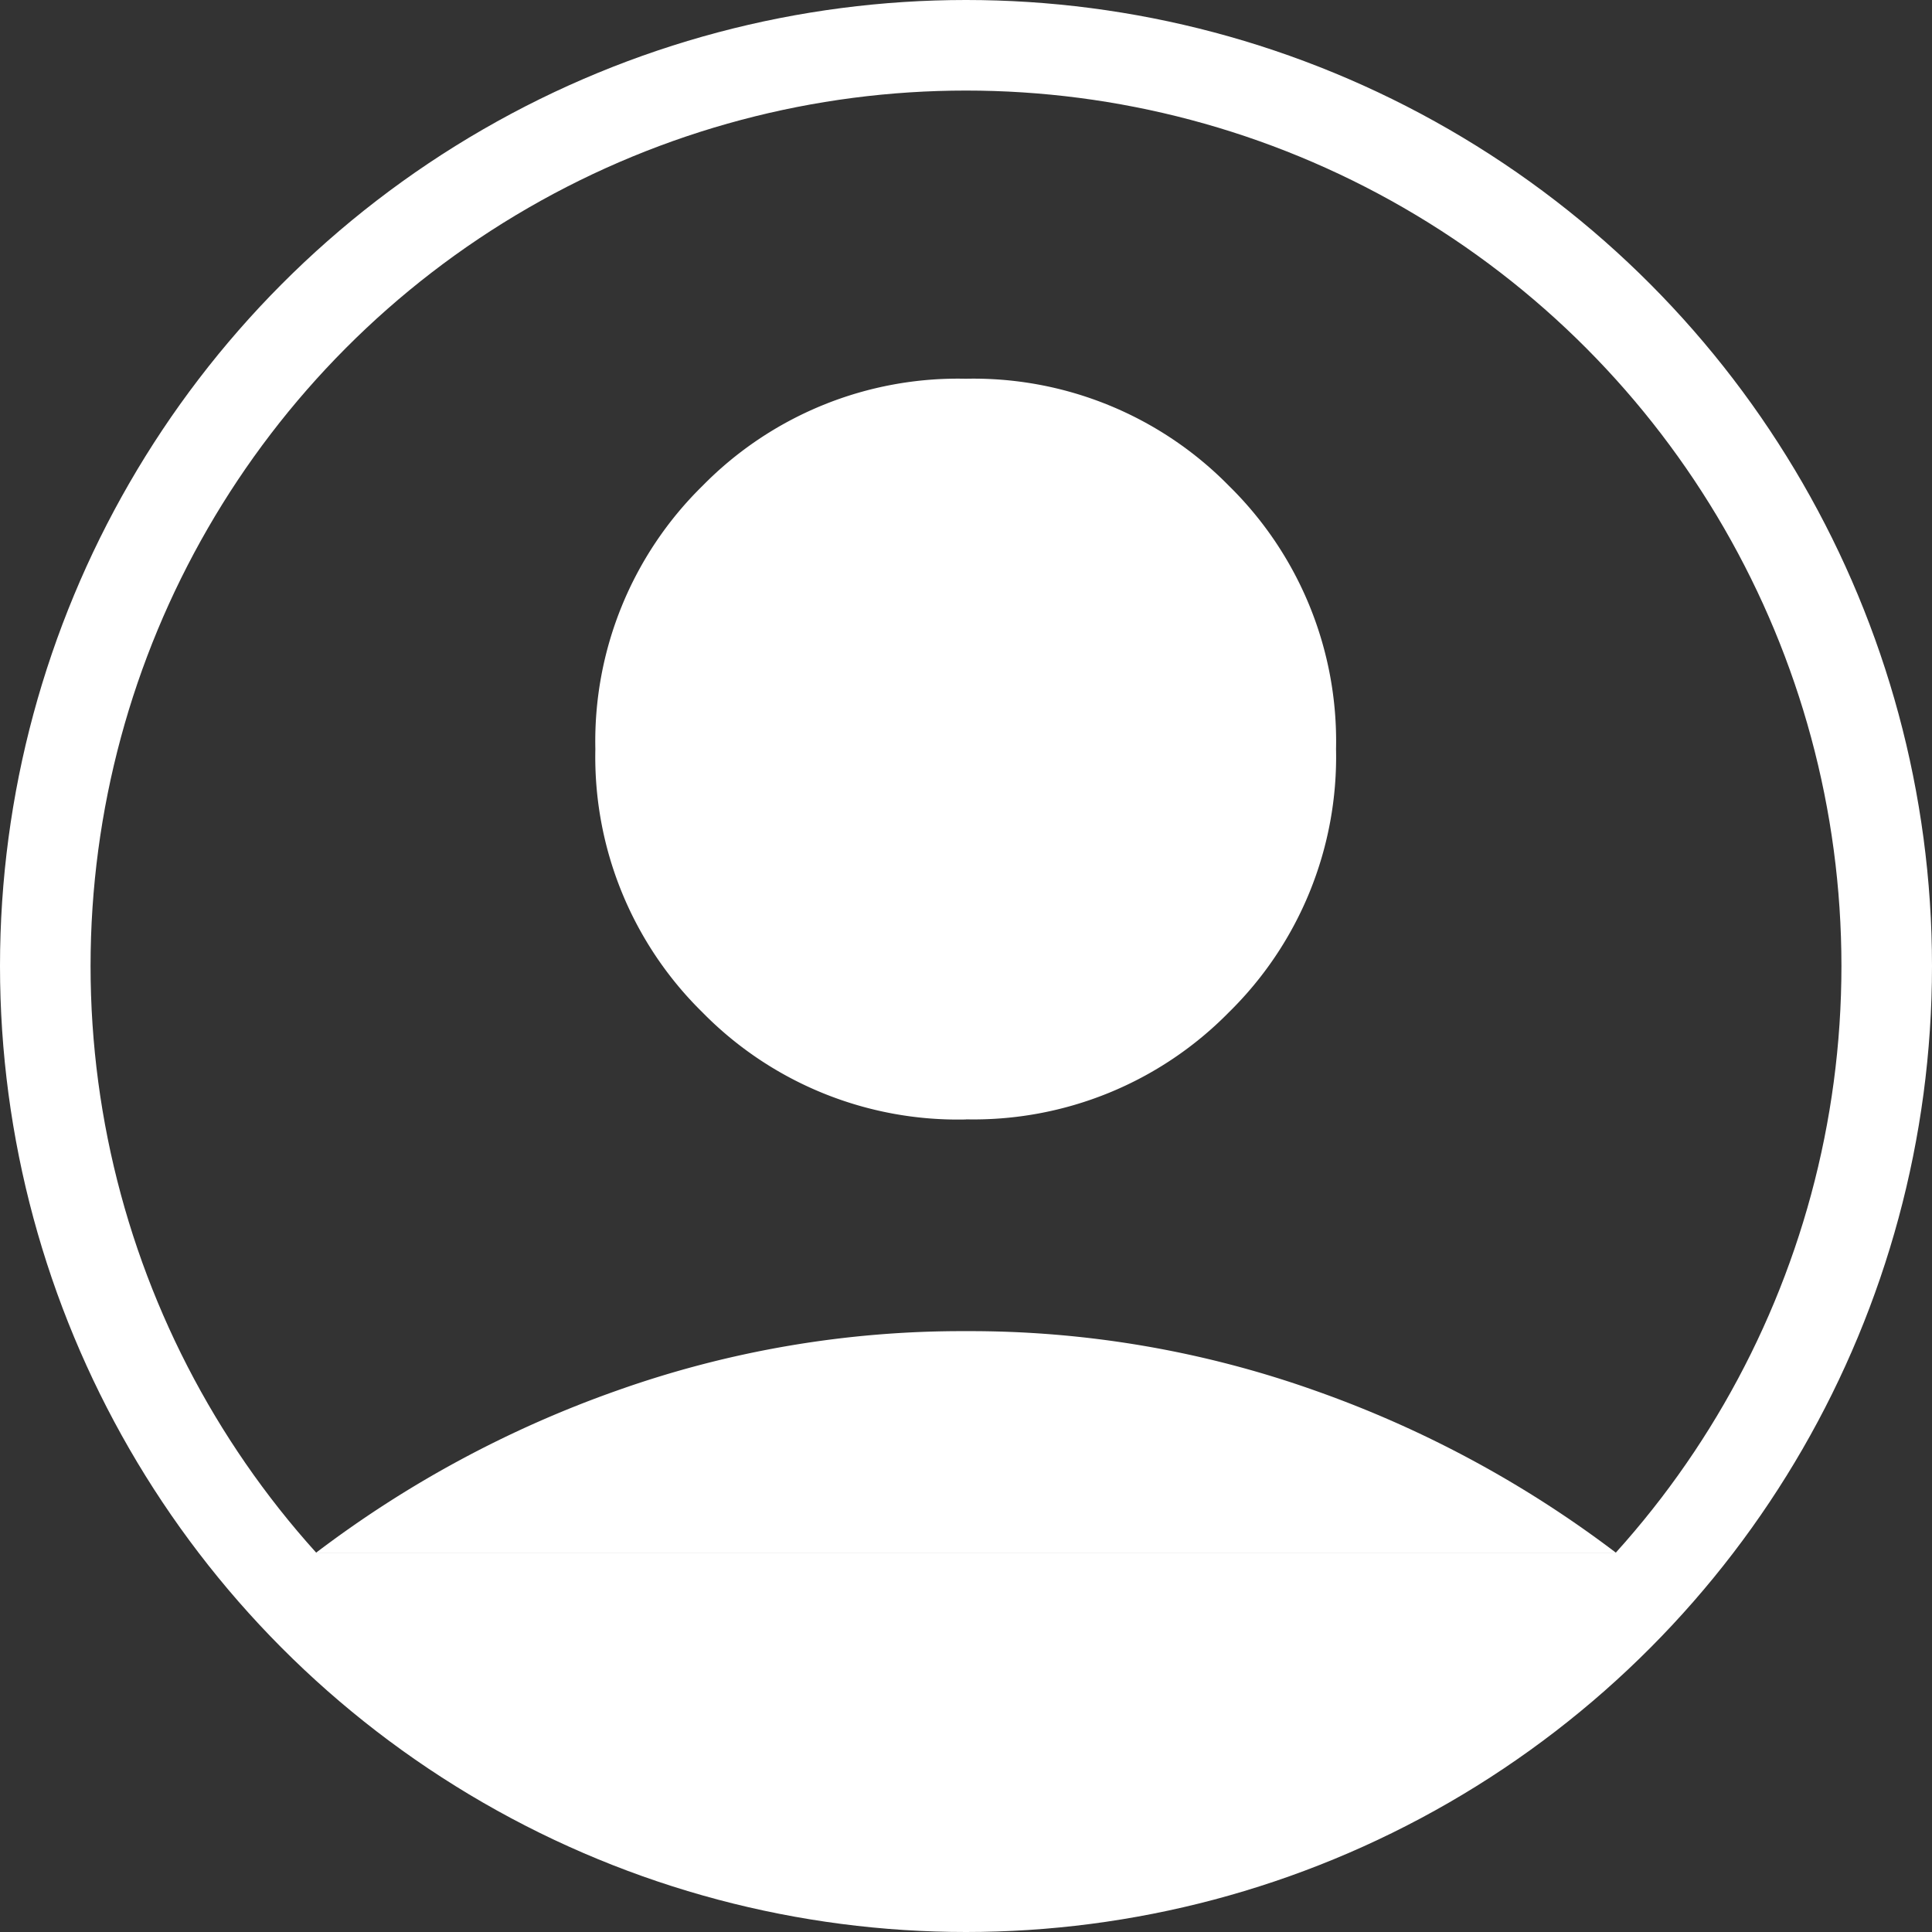
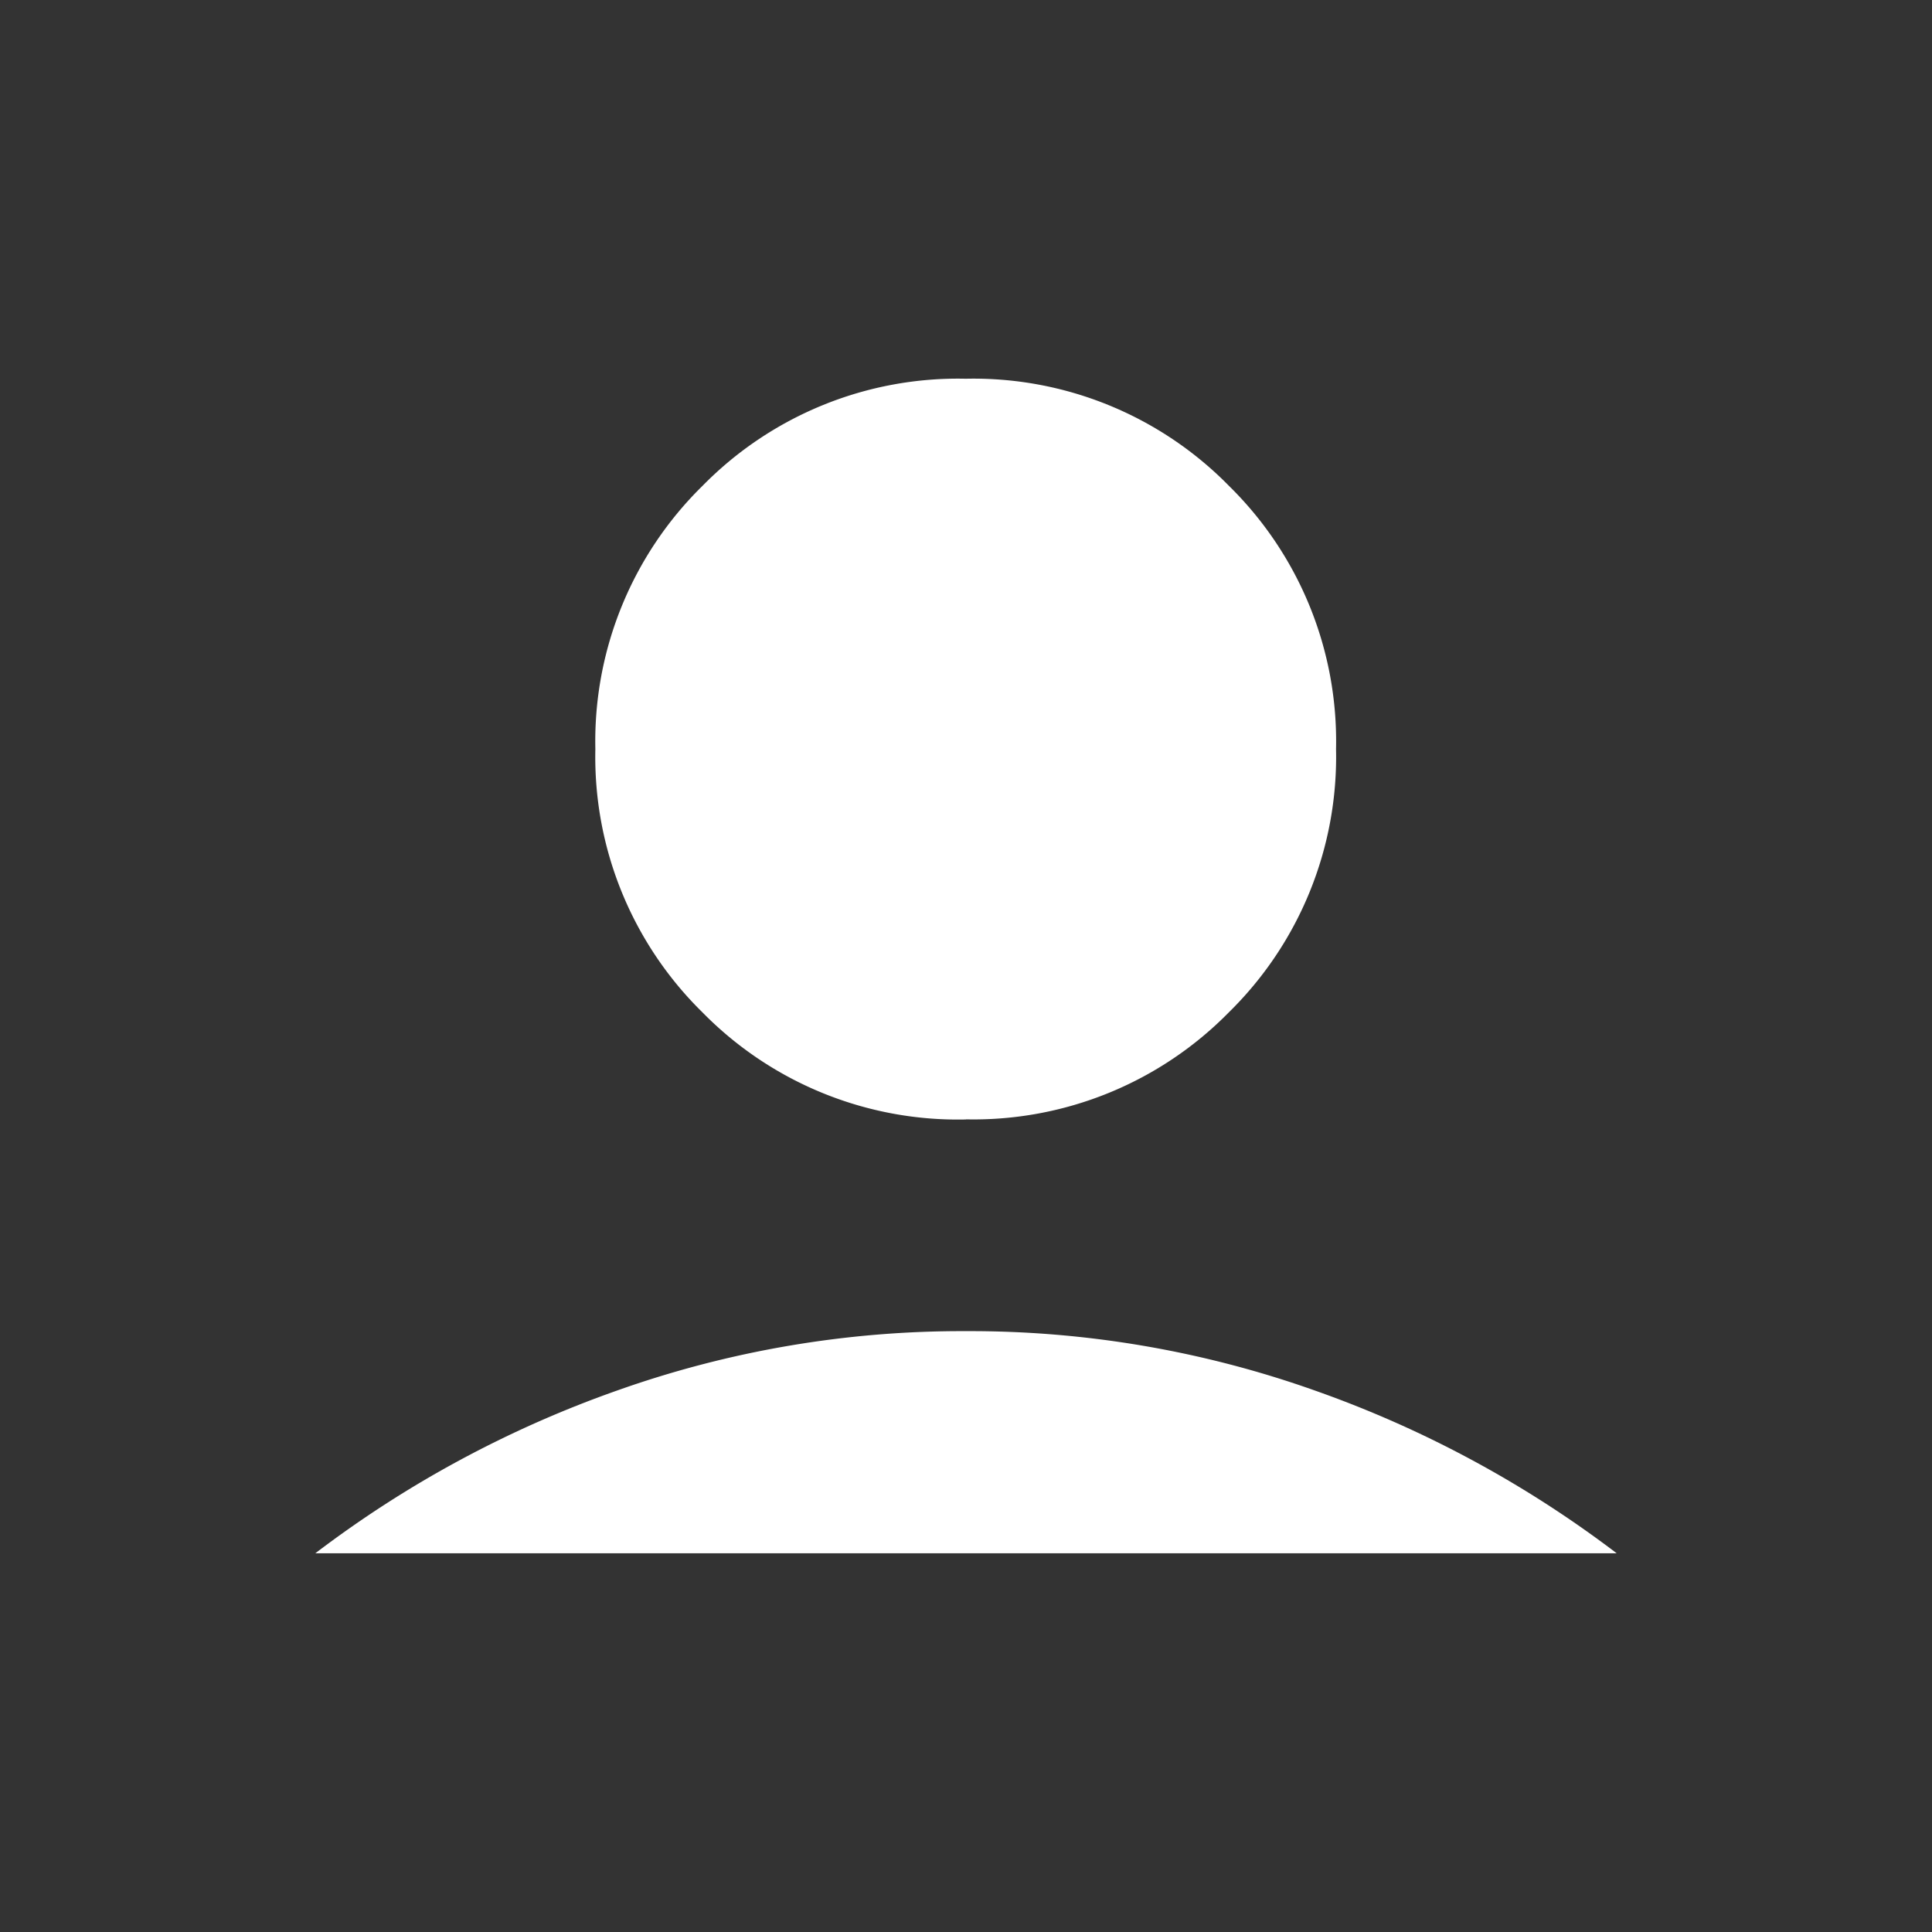
<svg xmlns="http://www.w3.org/2000/svg" id="グループ_24859" data-name="グループ 24859" width="32" height="32" viewBox="0 0 32 32">
  <rect x="0" y="0" width="32" height="32" fill="#333333" stroke="none" />
  <g id="楕円形_67" data-name="楕円形 67" fill="none" stroke="#fff" stroke-width="1.5">
-     <circle cx="16" cy="16" r="16" stroke="none" />
-     <circle cx="16" cy="16" r="15.25" fill="none" />
-   </g>
+     </g>
  <g id="グループ_24859-2" data-name="グループ 24859" transform="translate(5.223 6.273)">
    <g id="グループ_24861" data-name="グループ 24861" transform="translate(0 0)">
      <path id="パス_119095" data-name="パス 119095" d="M0,19.454A18.287,18.287,0,0,1,4.994,16.76a17.06,17.06,0,0,1,5.783-.985,17.06,17.06,0,0,1,5.783.985,18.289,18.289,0,0,1,4.994,2.694M10.772,12.269a5.926,5.926,0,0,1-4.36-1.774A5.926,5.926,0,0,1,4.638,6.135a5.925,5.925,0,0,1,1.774-4.36A5.926,5.926,0,0,1,10.772,0a5.926,5.926,0,0,1,4.36,1.774,5.925,5.925,0,0,1,1.774,4.36,5.926,5.926,0,0,1-1.774,4.359,5.927,5.927,0,0,1-4.352,1.774Z" transform="translate(0 0)" fill="#fff" />
-       <path id="パス_119096" data-name="パス 119096" d="M0,14.59s4.417,5.275,10.994,5.36S23.02,14.59,23.02,14.59Z" transform="translate(0 4.863)" fill="#fff" />
    </g>
  </g>
</svg>